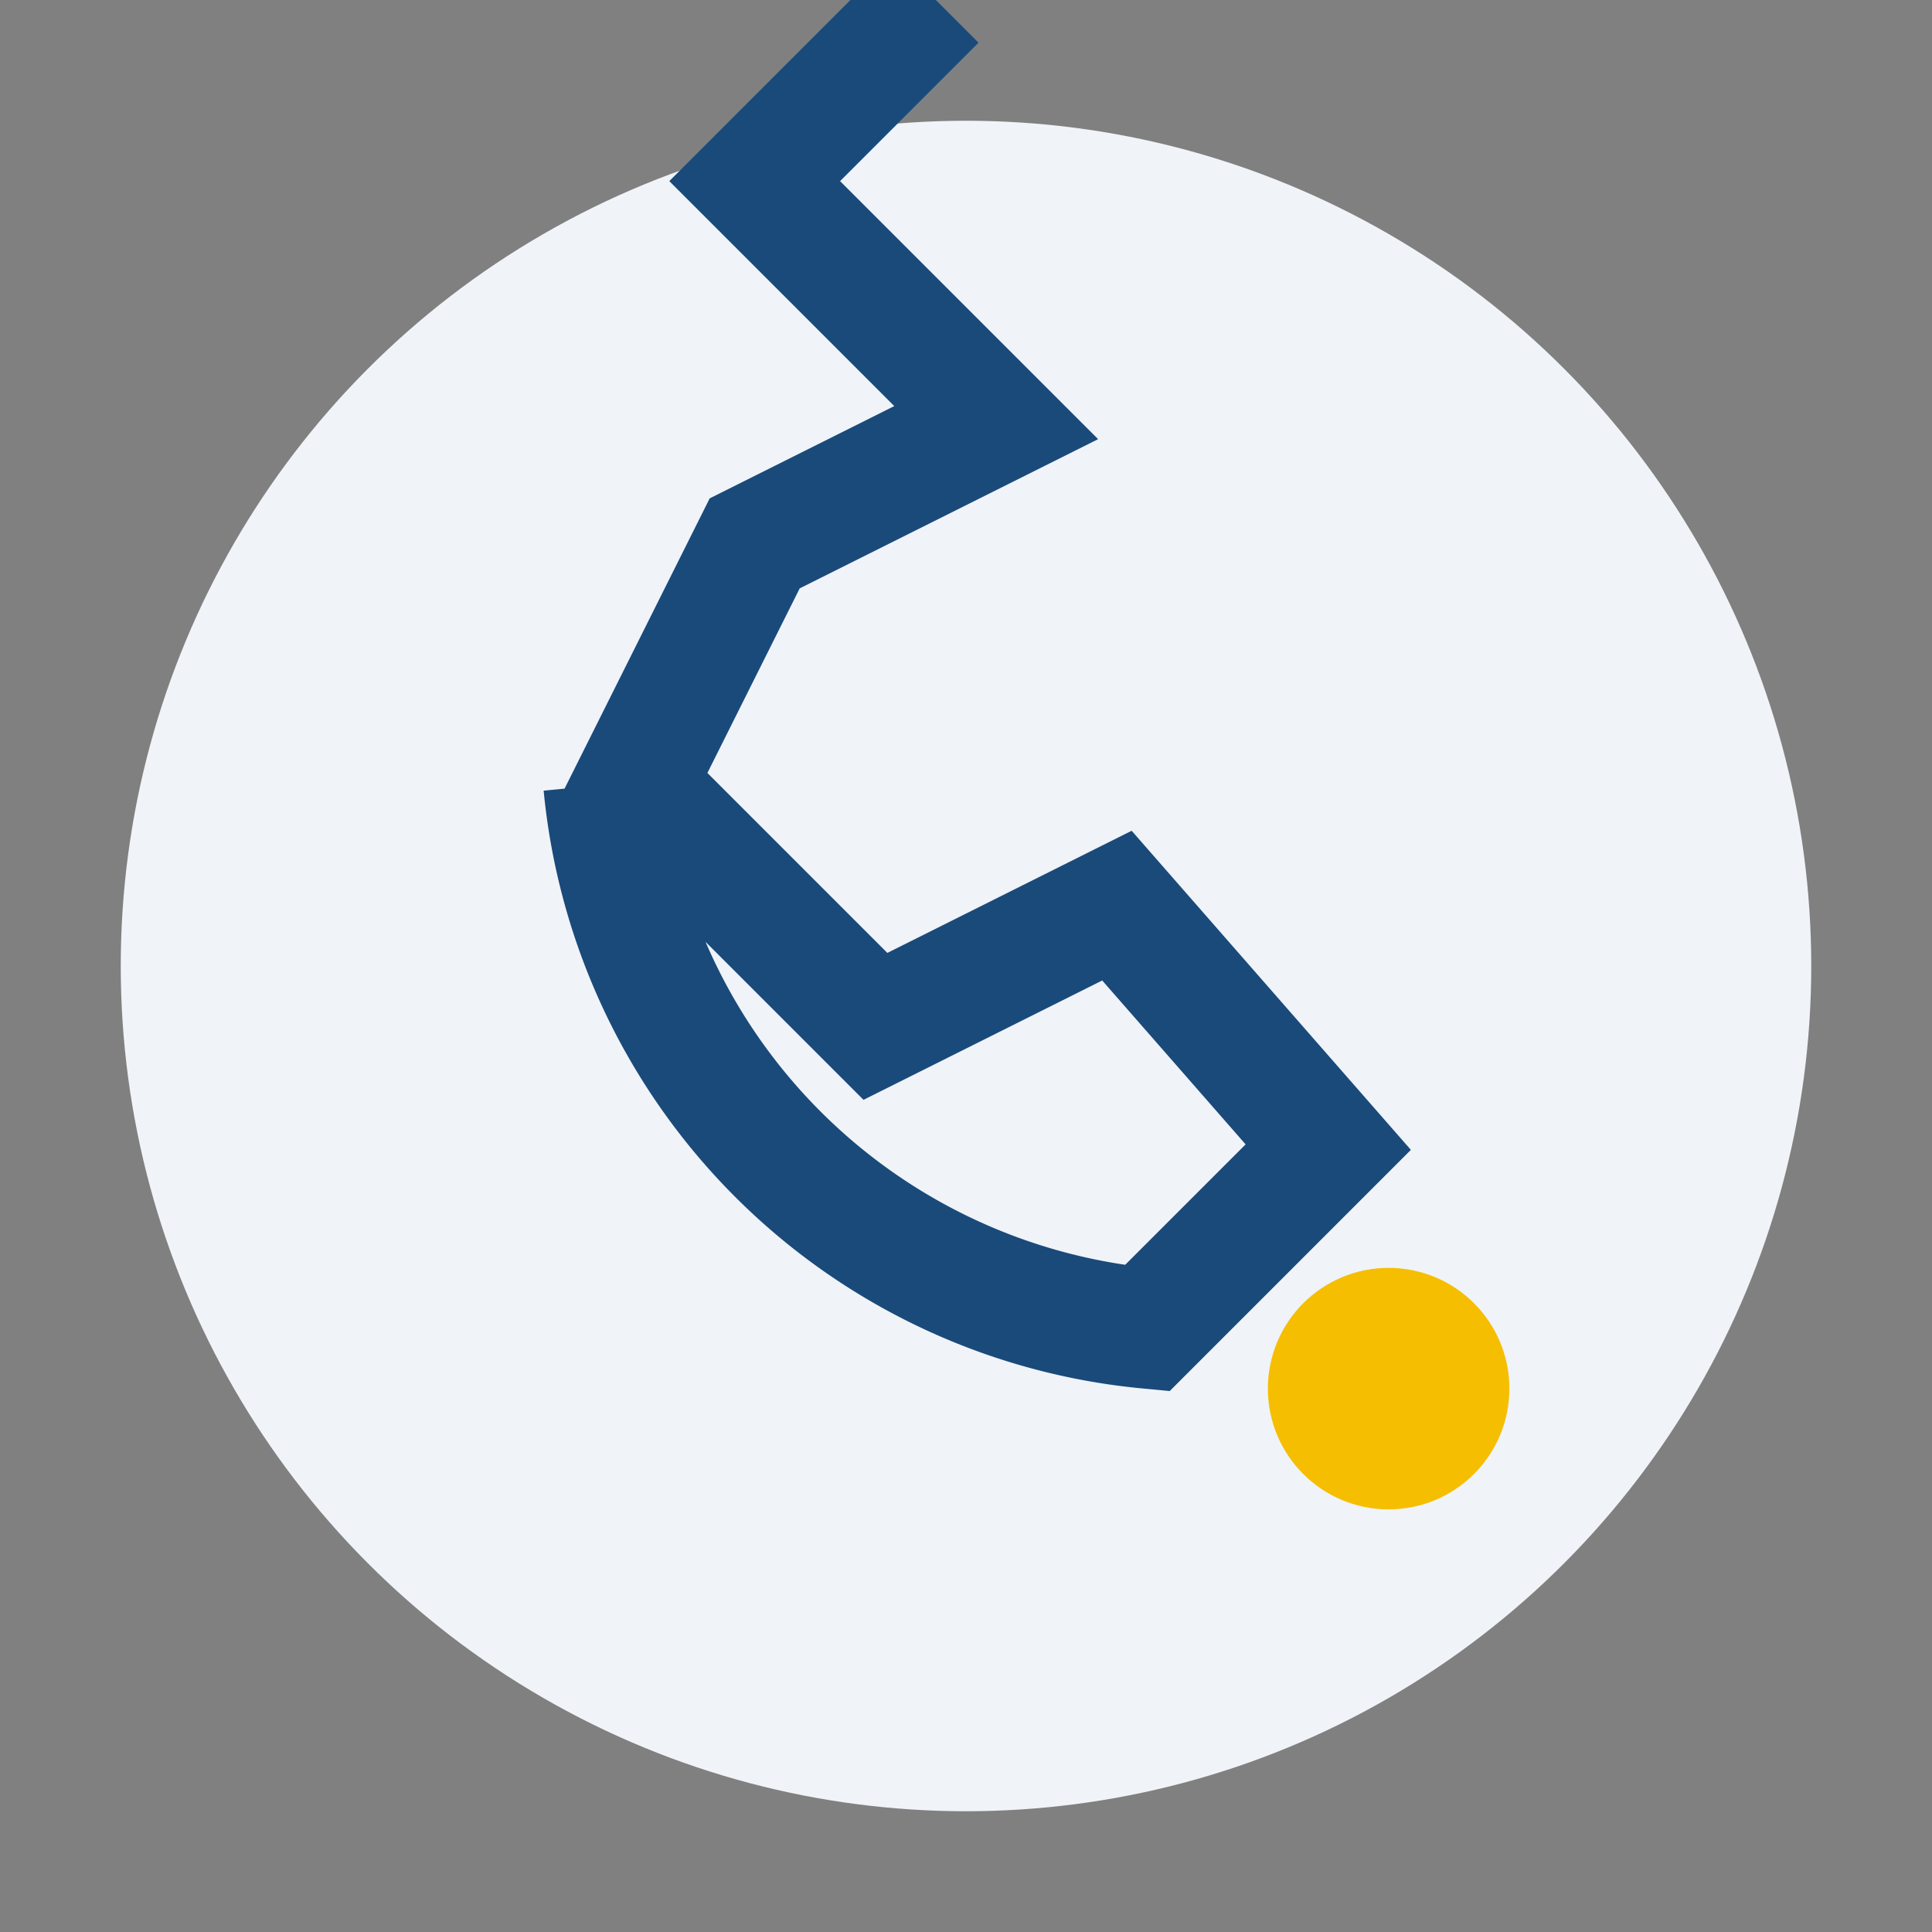
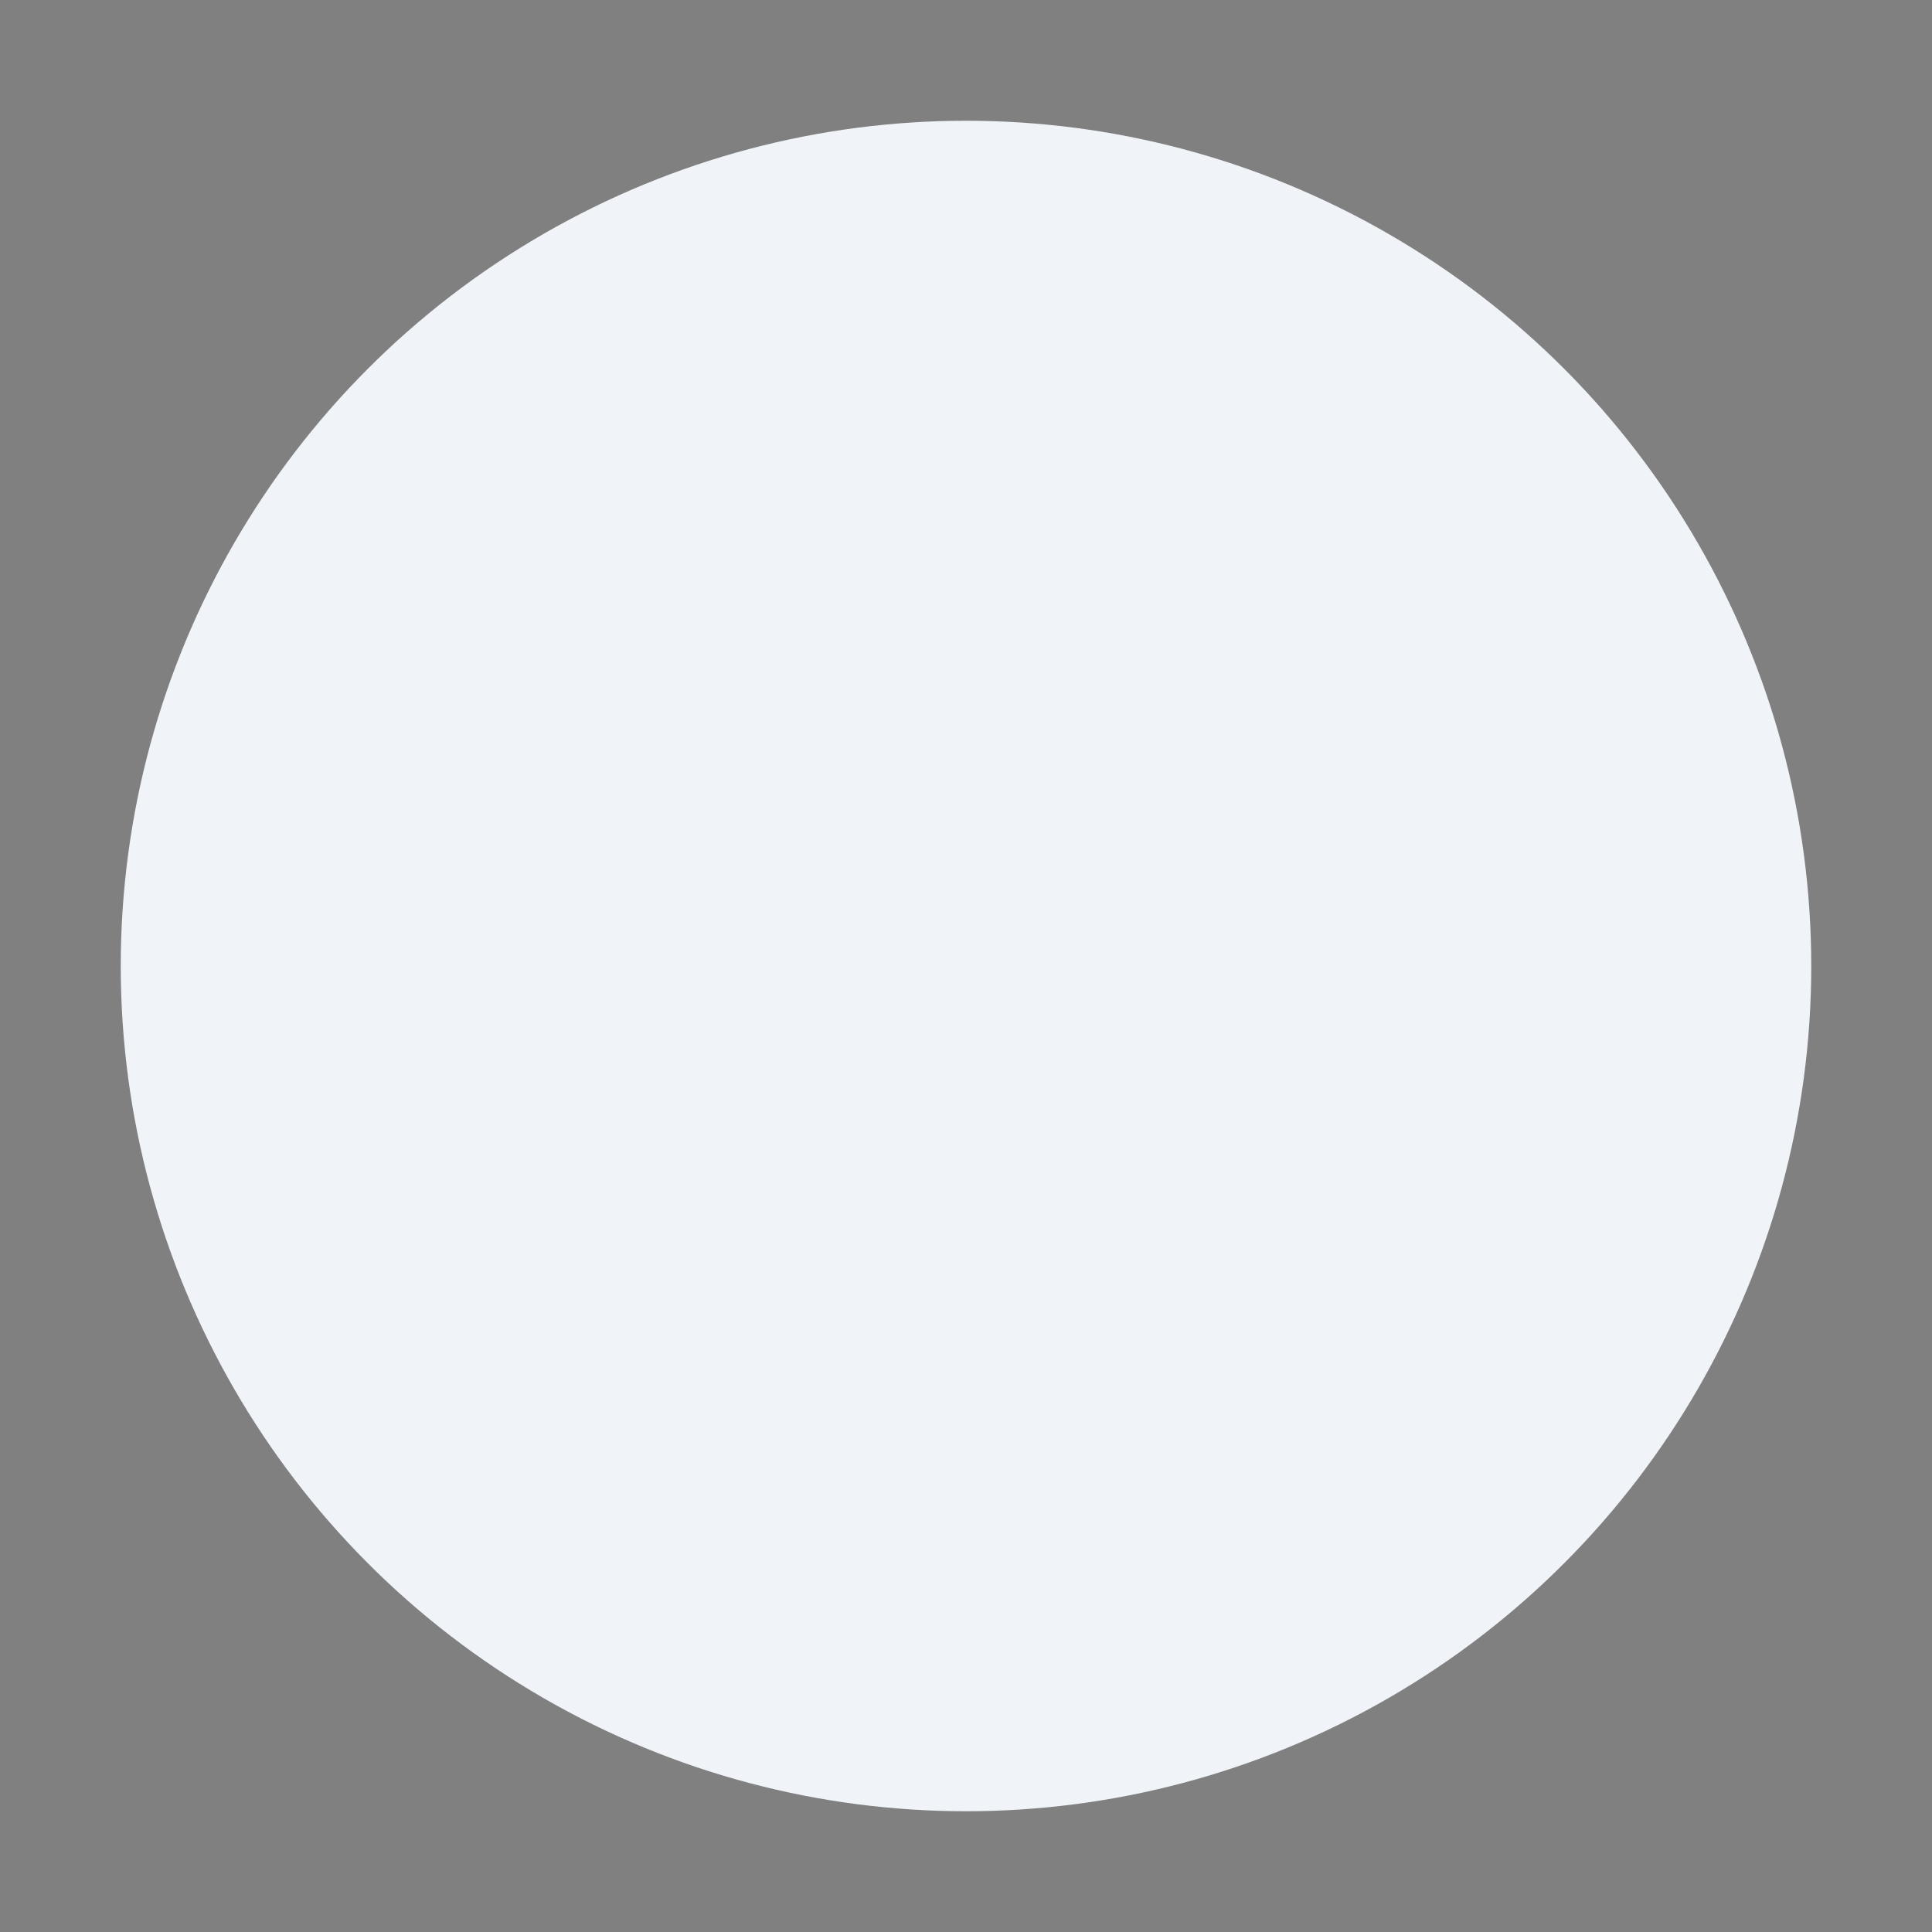
<svg xmlns="http://www.w3.org/2000/svg" width="32" height="32" viewBox="0 0 32 32">
  <rect x="0" y="0" width="32" height="32" fill="#808080" stroke="none" />
  <circle cx="16" cy="16" r="14" fill="#F0F3F8" />
-   <path d="M10 13a10 10 0 0 0 9 9l3-3-3.5-4-4 2-4-4 2-4 4-2-4-4 3-3" fill="none" stroke="#194A7A" stroke-width="2" />
-   <circle cx="23" cy="23" r="2" fill="#F6BE00" />
</svg>